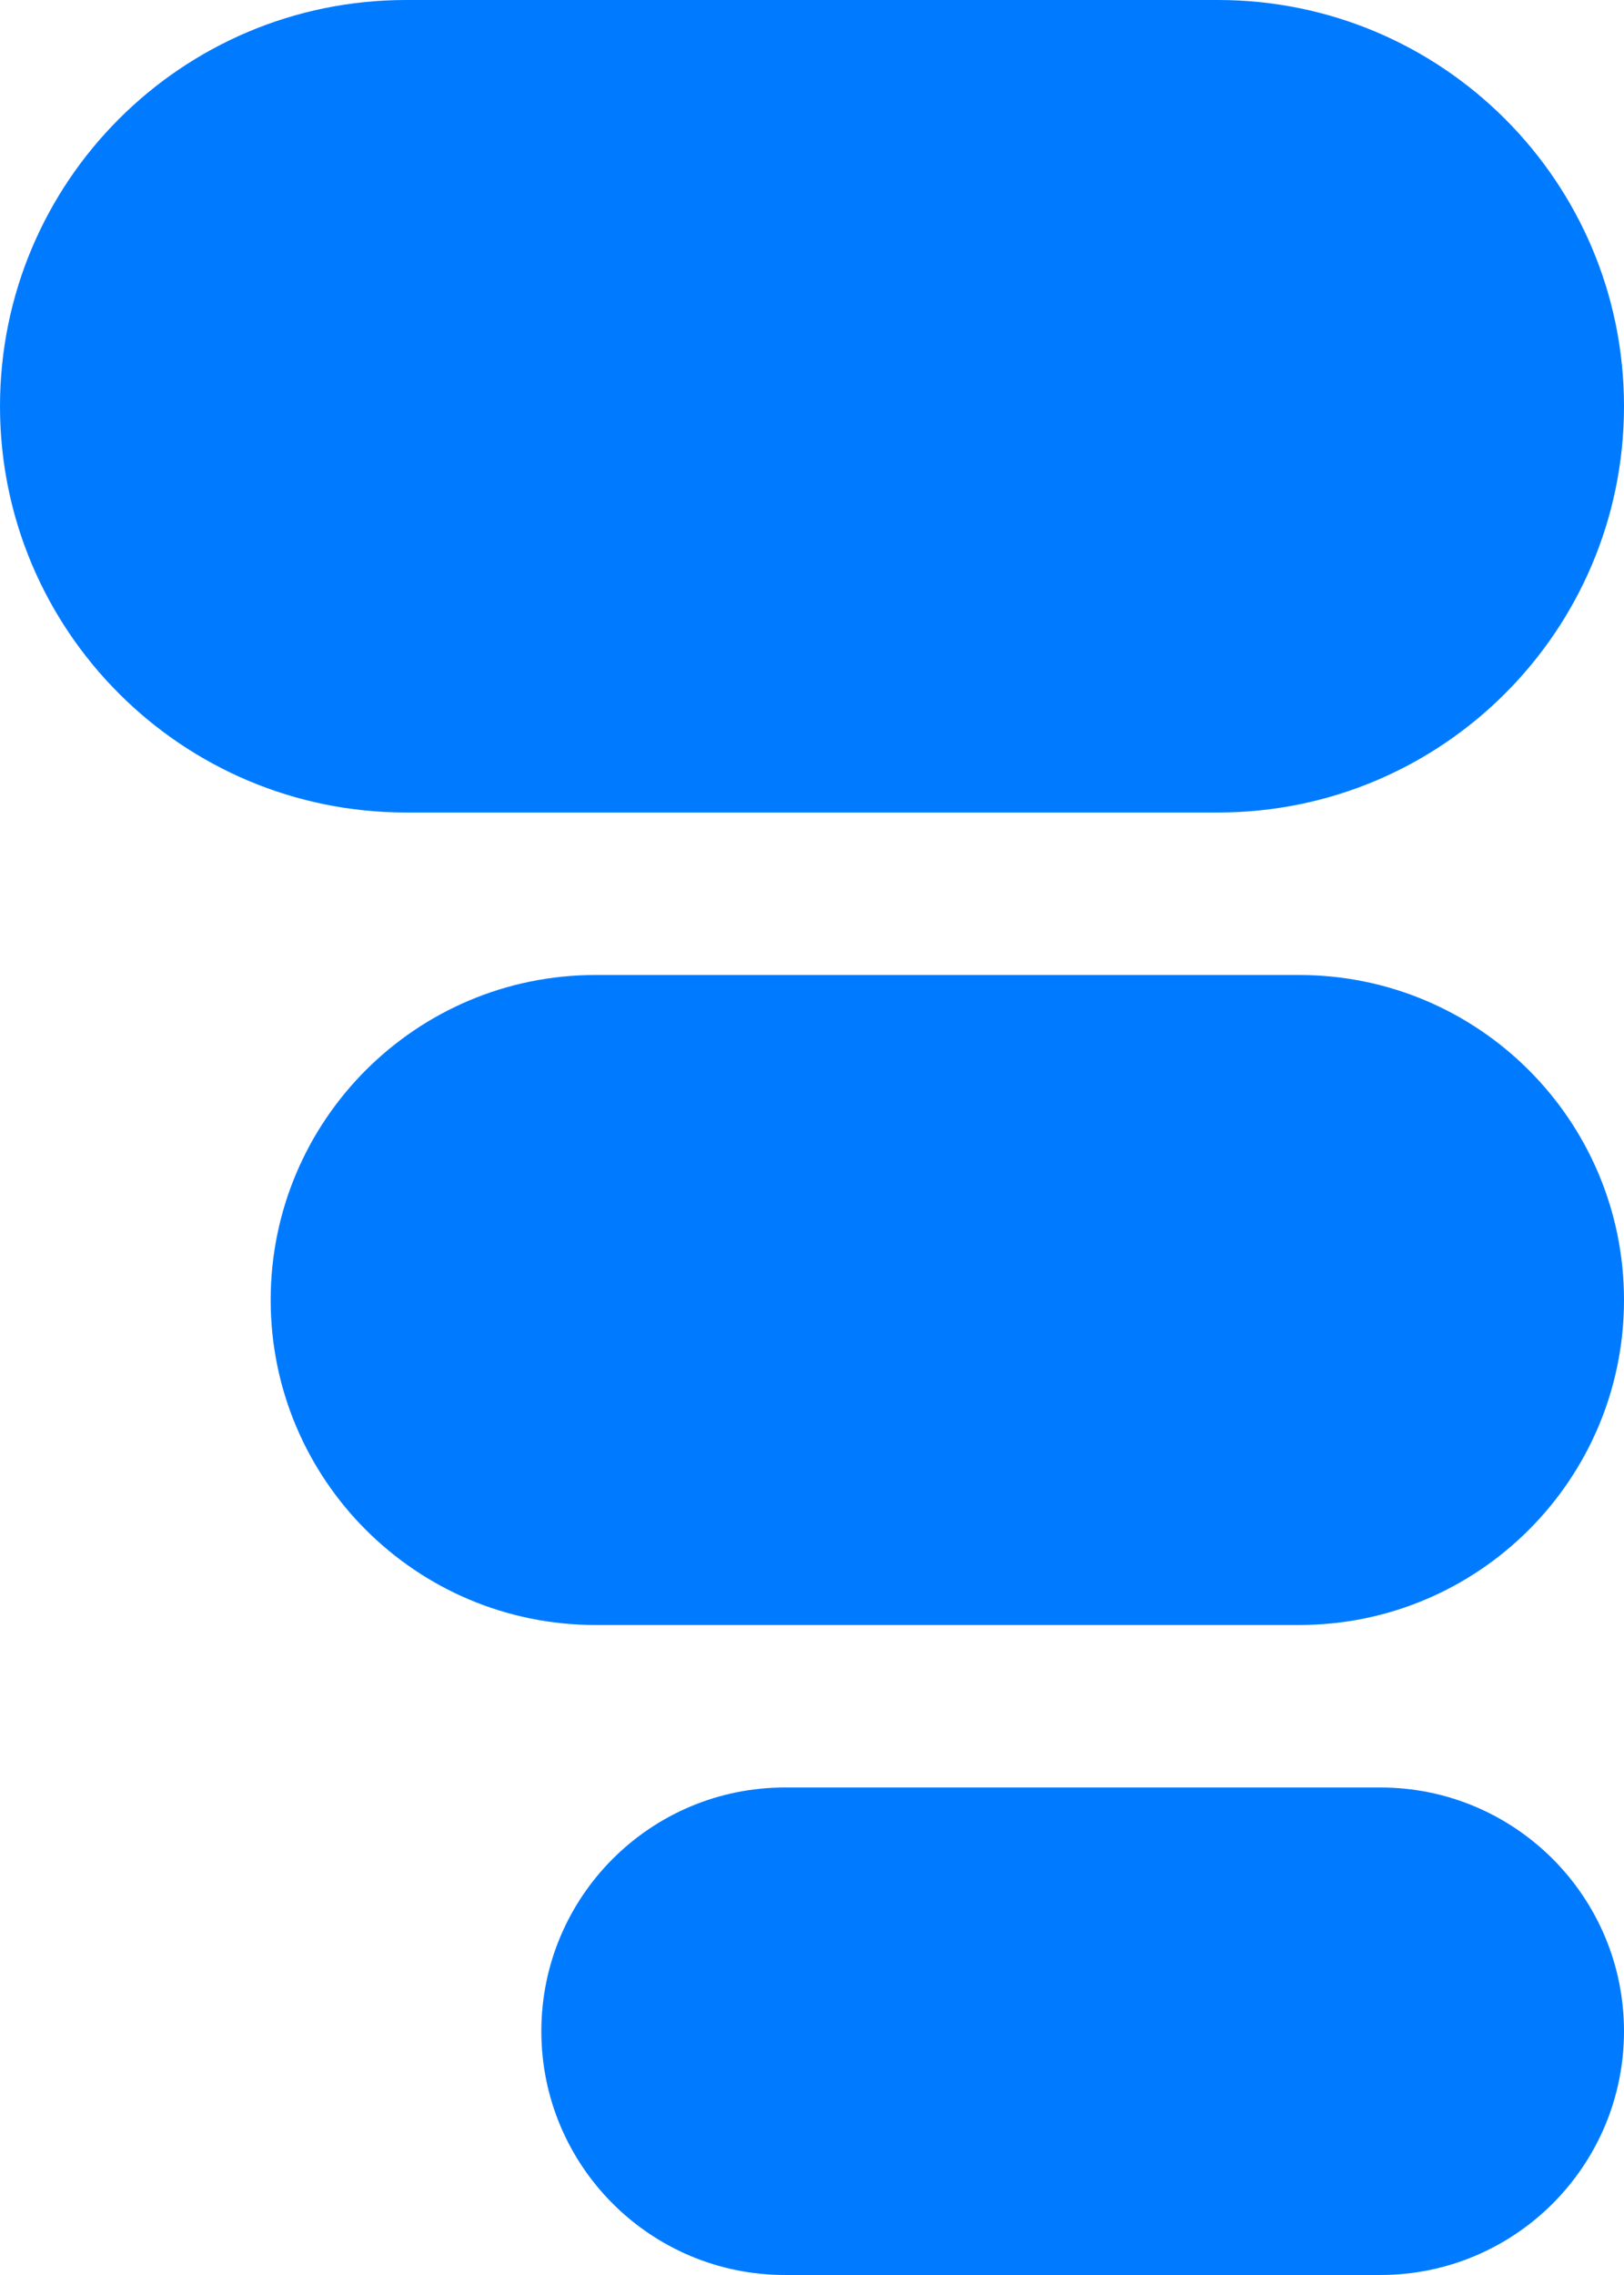
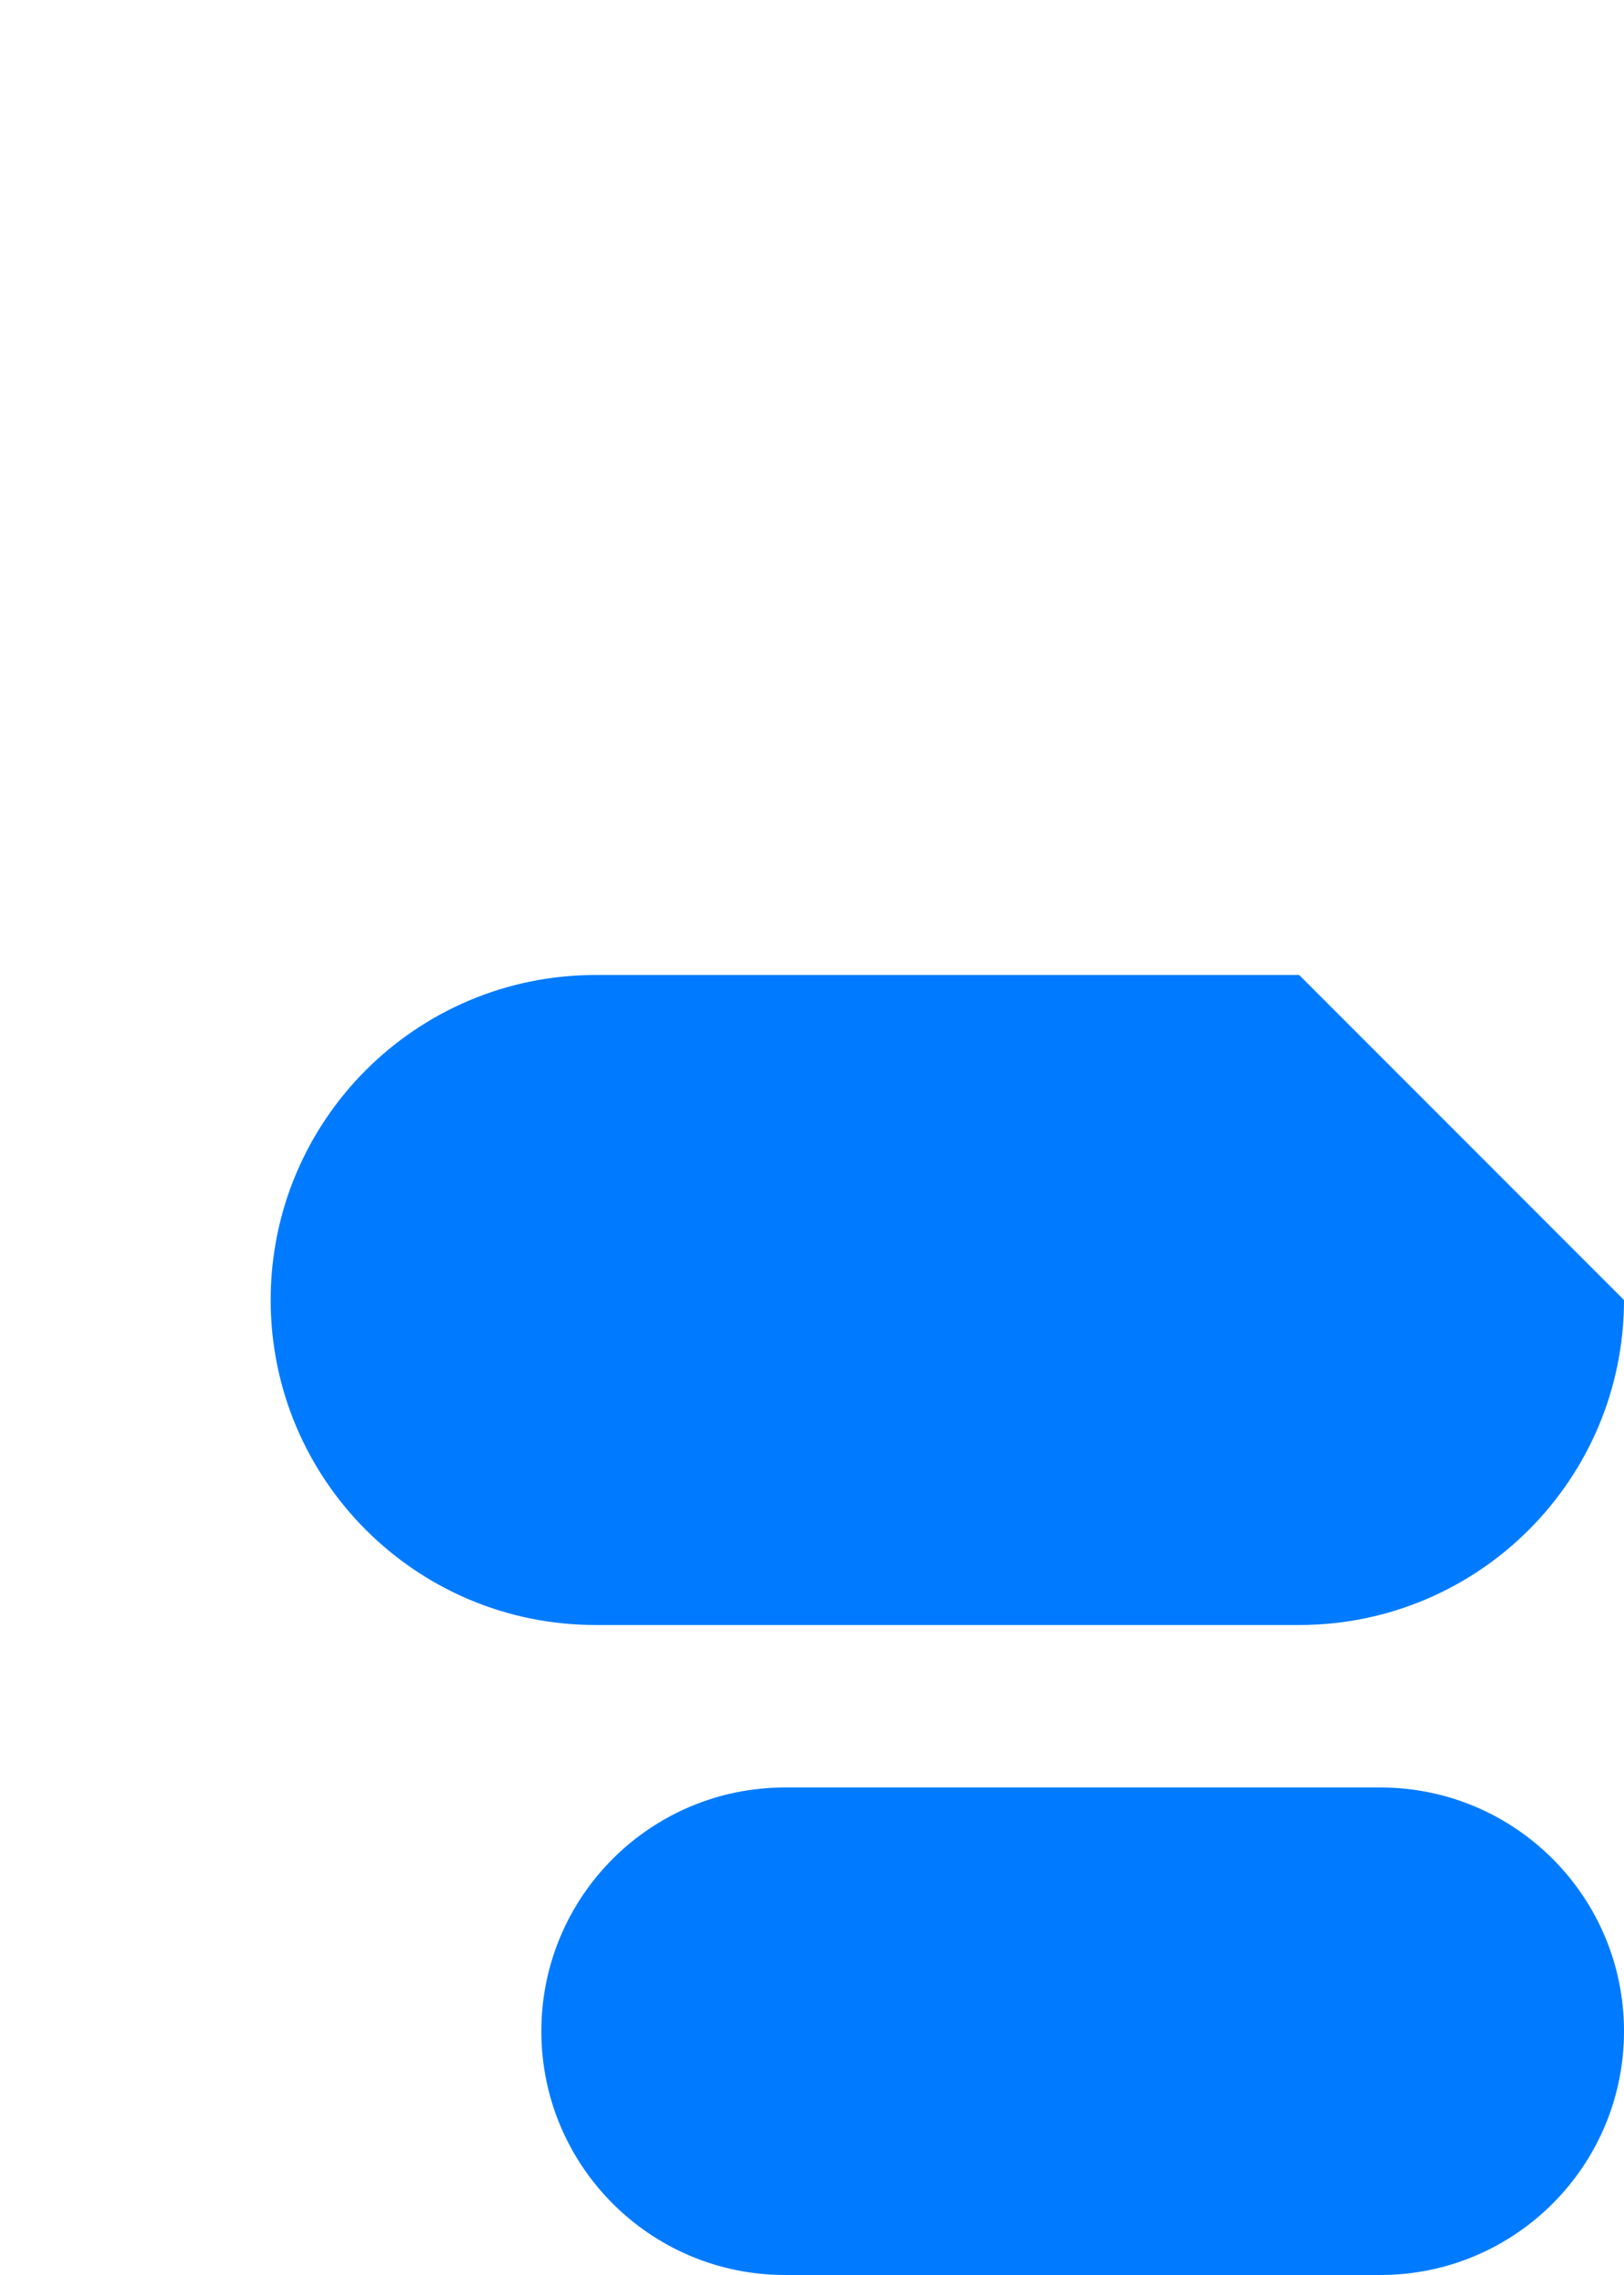
<svg xmlns="http://www.w3.org/2000/svg" id="Laag_1" viewBox="0 0 1041.75 1458.44">
  <defs>
    <style>.cls-1{fill:#007bff;}</style>
  </defs>
-   <path class="cls-1" d="M1041.75,260.44h0c0,143.84-116.6,260.44-260.44,260.44H260.44C116.6,520.87,0,404.27,0,260.44h0C0,116.6,116.6,0,260.44,0h520.87c143.84,0,260.44,116.6,260.44,260.44Z" />
-   <path class="cls-1" d="M1041.75,833.4h0c0,115.07-93.28,208.35-208.35,208.35h-451.42c-115.07,0-208.35-93.28-208.35-208.35h0c0-115.07,93.28-208.35,208.35-208.35h451.42c115.07,0,208.35,93.28,208.35,208.35Z" />
+   <path class="cls-1" d="M1041.75,833.4h0c0,115.07-93.28,208.35-208.35,208.35h-451.42c-115.07,0-208.35-93.28-208.35-208.35h0c0-115.07,93.28-208.35,208.35-208.35h451.42Z" />
  <path class="cls-1" d="M1041.75,1302.18h0c0,86.3-69.96,156.26-156.26,156.26h-381.97c-86.3,0-156.26-69.96-156.26-156.26h0c0-86.3,69.96-156.26,156.26-156.26h381.97c86.3,0,156.26,69.96,156.26,156.26Z" />
</svg>